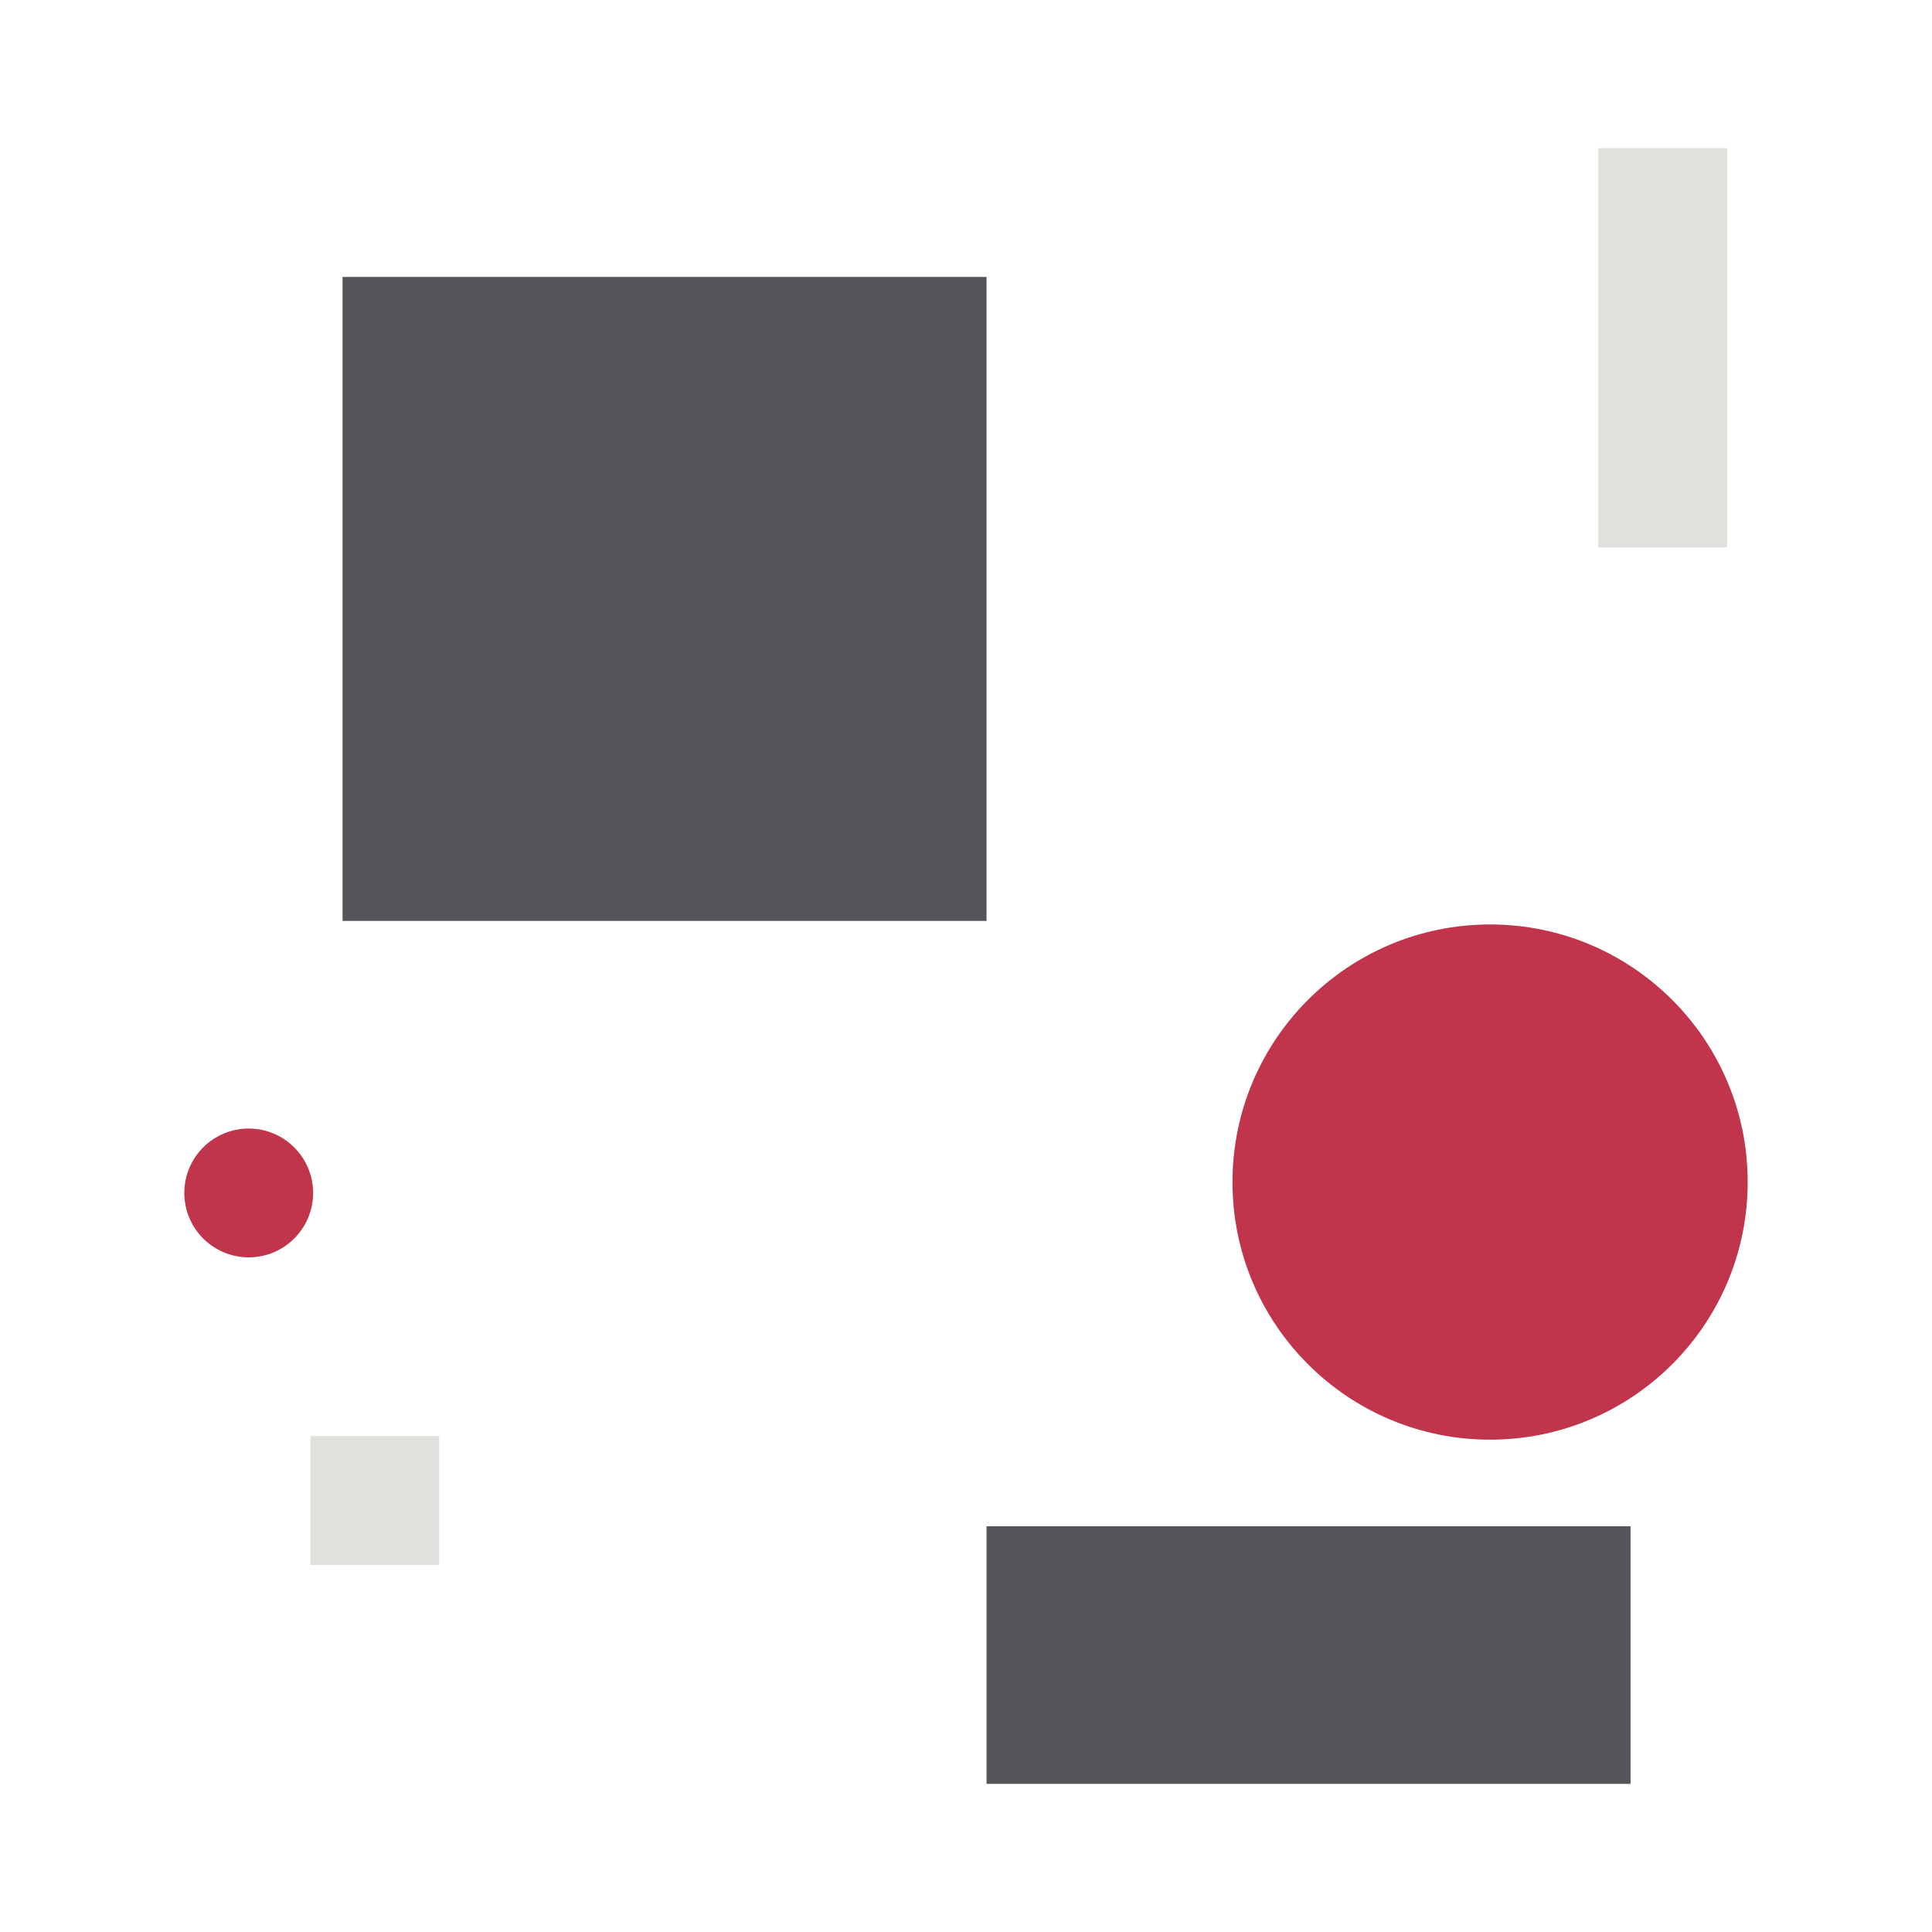
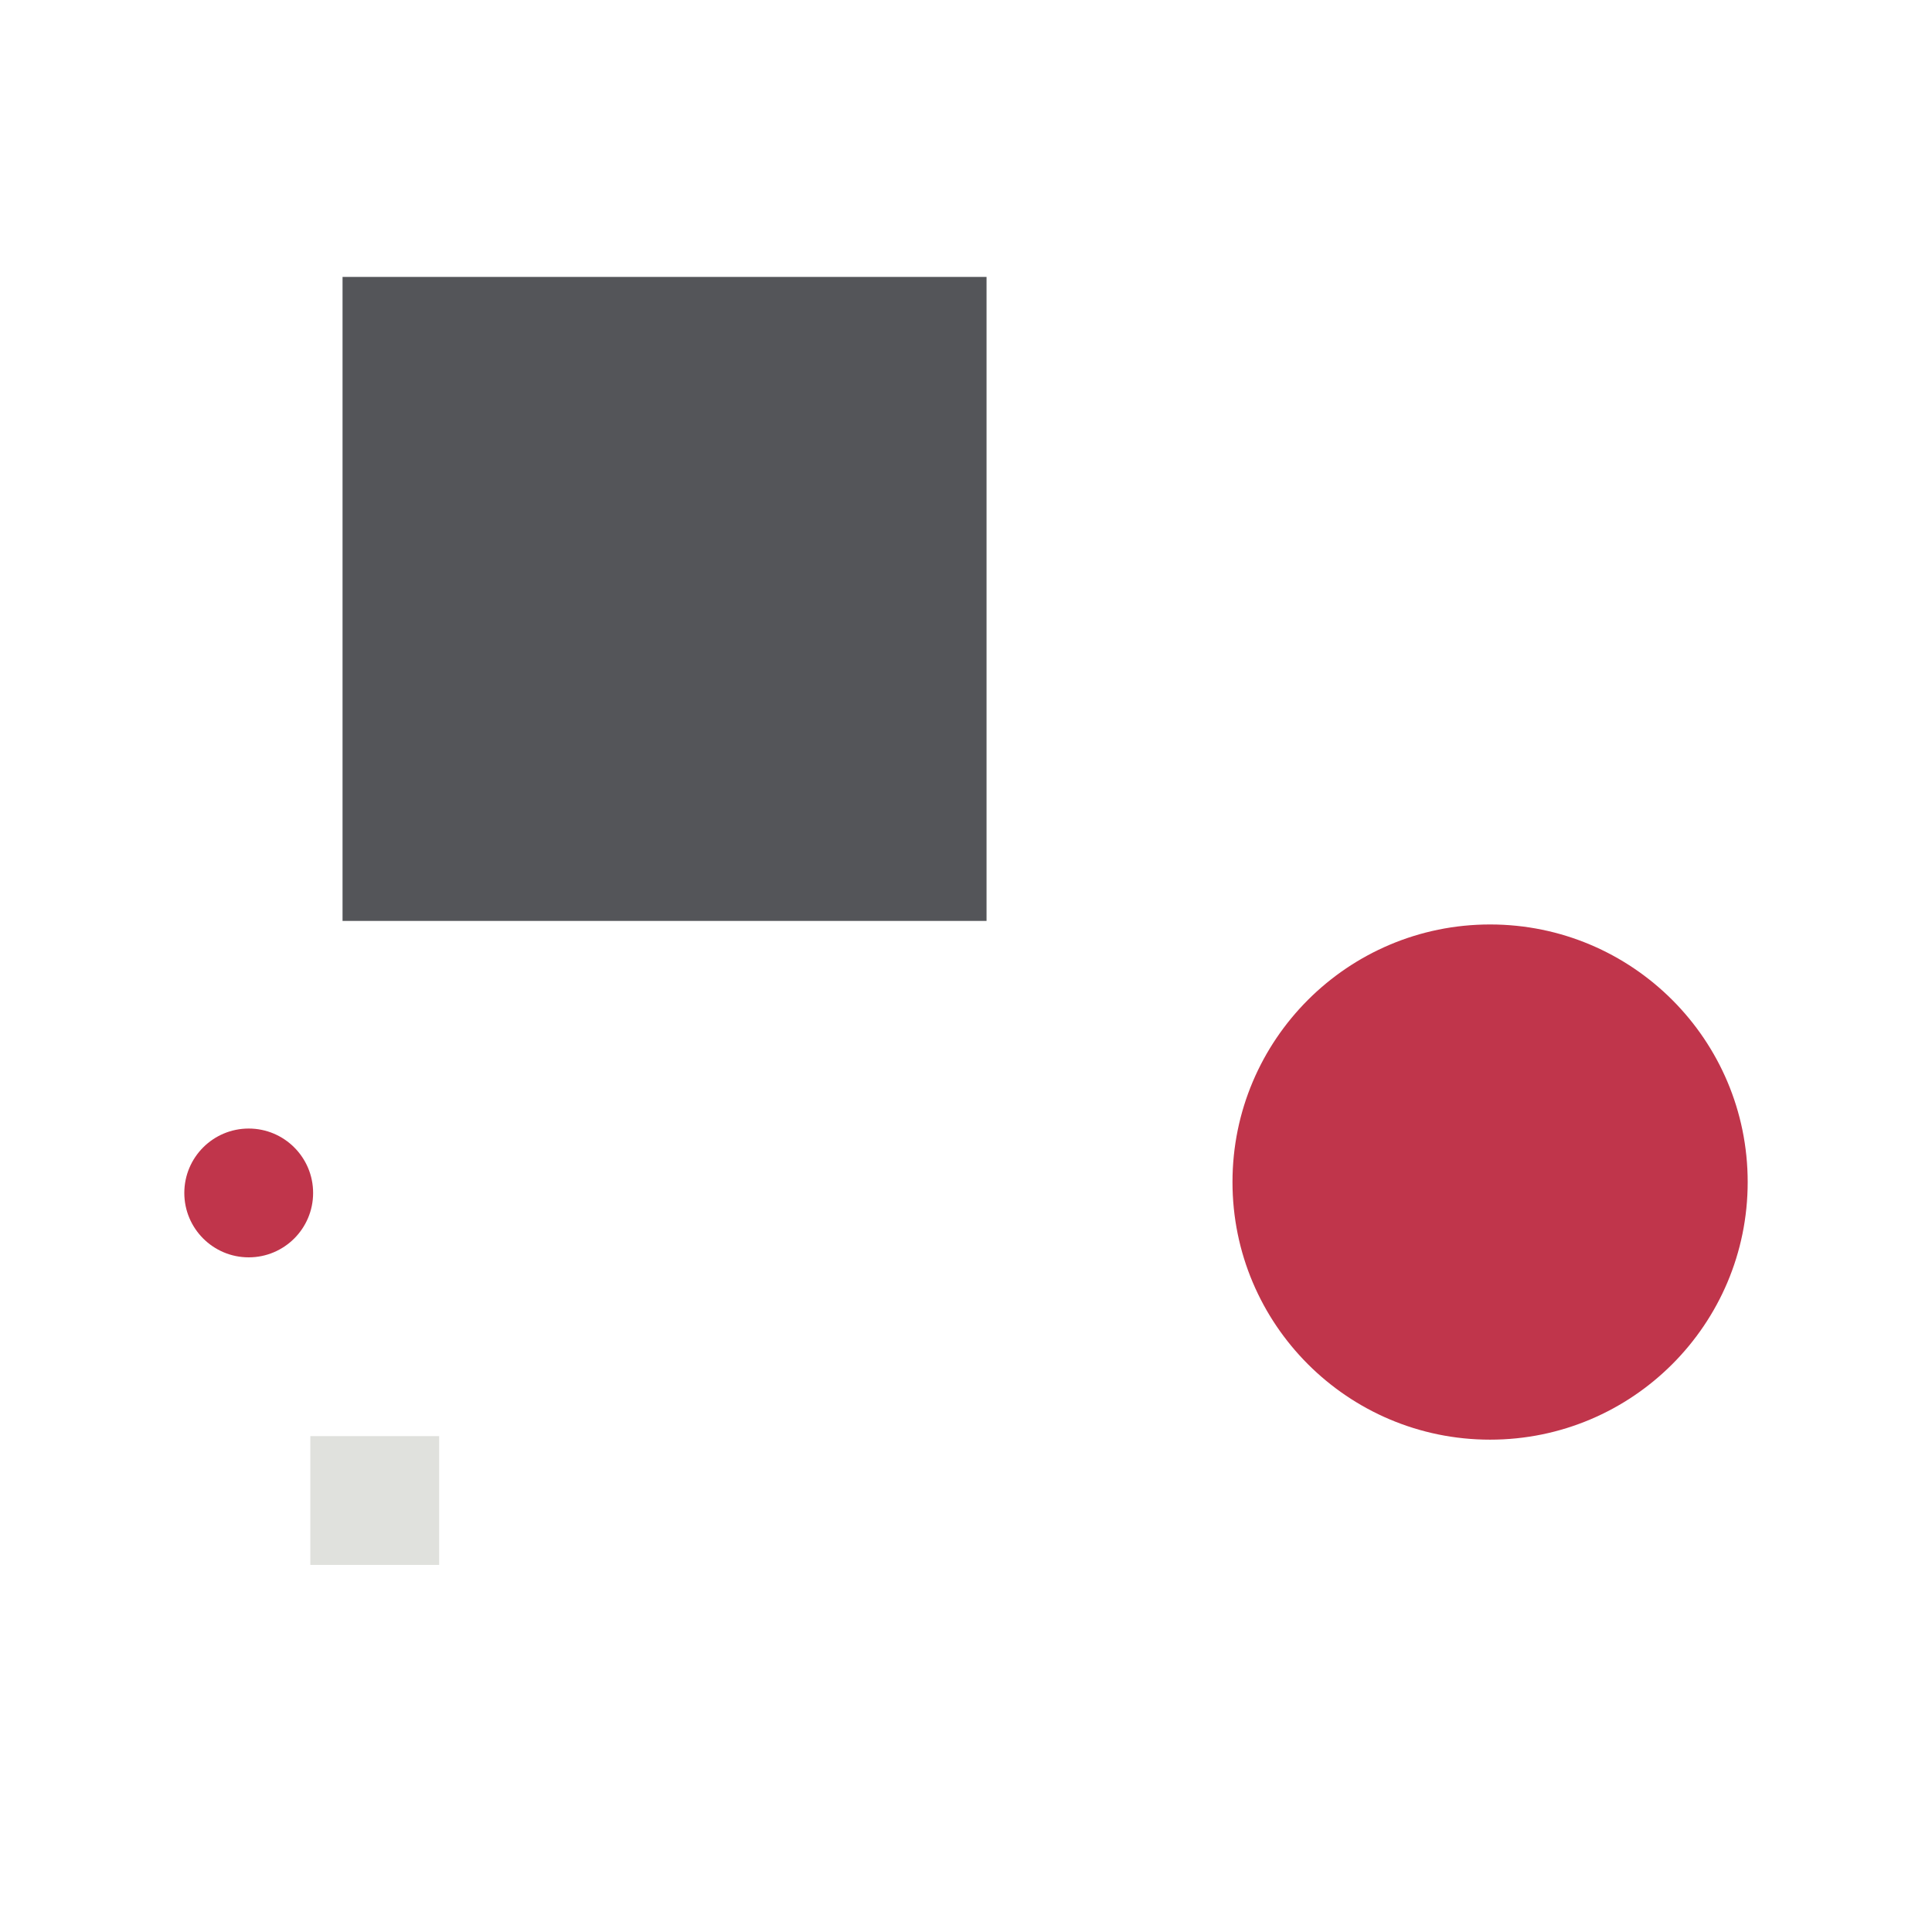
<svg xmlns="http://www.w3.org/2000/svg" width="30mm" height="30mm" viewBox="0 0 30 30" version="1.1" id="svg1" xml:space="preserve">
  <defs id="defs1" />
  <g id="layer4" style="display:inline">
    <g id="g82" transform="translate(-154.681,-0.7)">
      <circle style="fill:#c0354b;fill-opacity:1;stroke:#ffffff;stroke-width:0;stroke-linecap:round;stroke-linejoin:round;stroke-dasharray:none;stroke-opacity:1;paint-order:fill markers stroke" id="path82" cx="177.819" cy="19.055" r="4" />
-       <rect style="fill:#545559;fill-opacity:1;stroke:#ffffff;stroke-width:0;stroke-linecap:round;stroke-linejoin:round;stroke-dasharray:none;stroke-opacity:1;paint-order:fill markers stroke" id="rect83" width="10" height="4" x="170" y="24.4" />
      <circle style="fill:#c0354b;fill-opacity:1;stroke:#ffffff;stroke-width:0;stroke-linecap:round;stroke-linejoin:round;stroke-dasharray:none;stroke-opacity:1;paint-order:fill markers stroke" id="path84" cx="158.543" cy="19.224" r="1" />
-       <rect style="fill:#e0e1dd;fill-opacity:1;stroke:#ffffff;stroke-width:0;stroke-linecap:round;stroke-linejoin:round;stroke-dasharray:none;stroke-opacity:1;paint-order:fill markers stroke" id="rect85" width="2" height="6.201" x="179.5" y="3" />
      <rect style="fill:#e0e1dd;fill-opacity:1;stroke:#ffffff;stroke-width:0;stroke-linecap:round;stroke-linejoin:round;stroke-dasharray:none;stroke-opacity:1;paint-order:fill markers stroke" id="rect86" width="2" height="2" x="159.5" y="23" />
      <rect style="fill:#545559;fill-opacity:1;stroke:#ffffff;stroke-width:0;stroke-linecap:round;stroke-linejoin:round;stroke-dasharray:none;stroke-opacity:1;paint-order:fill markers stroke" id="rect82" width="10" height="10" x="160" y="5" />
    </g>
  </g>
</svg>